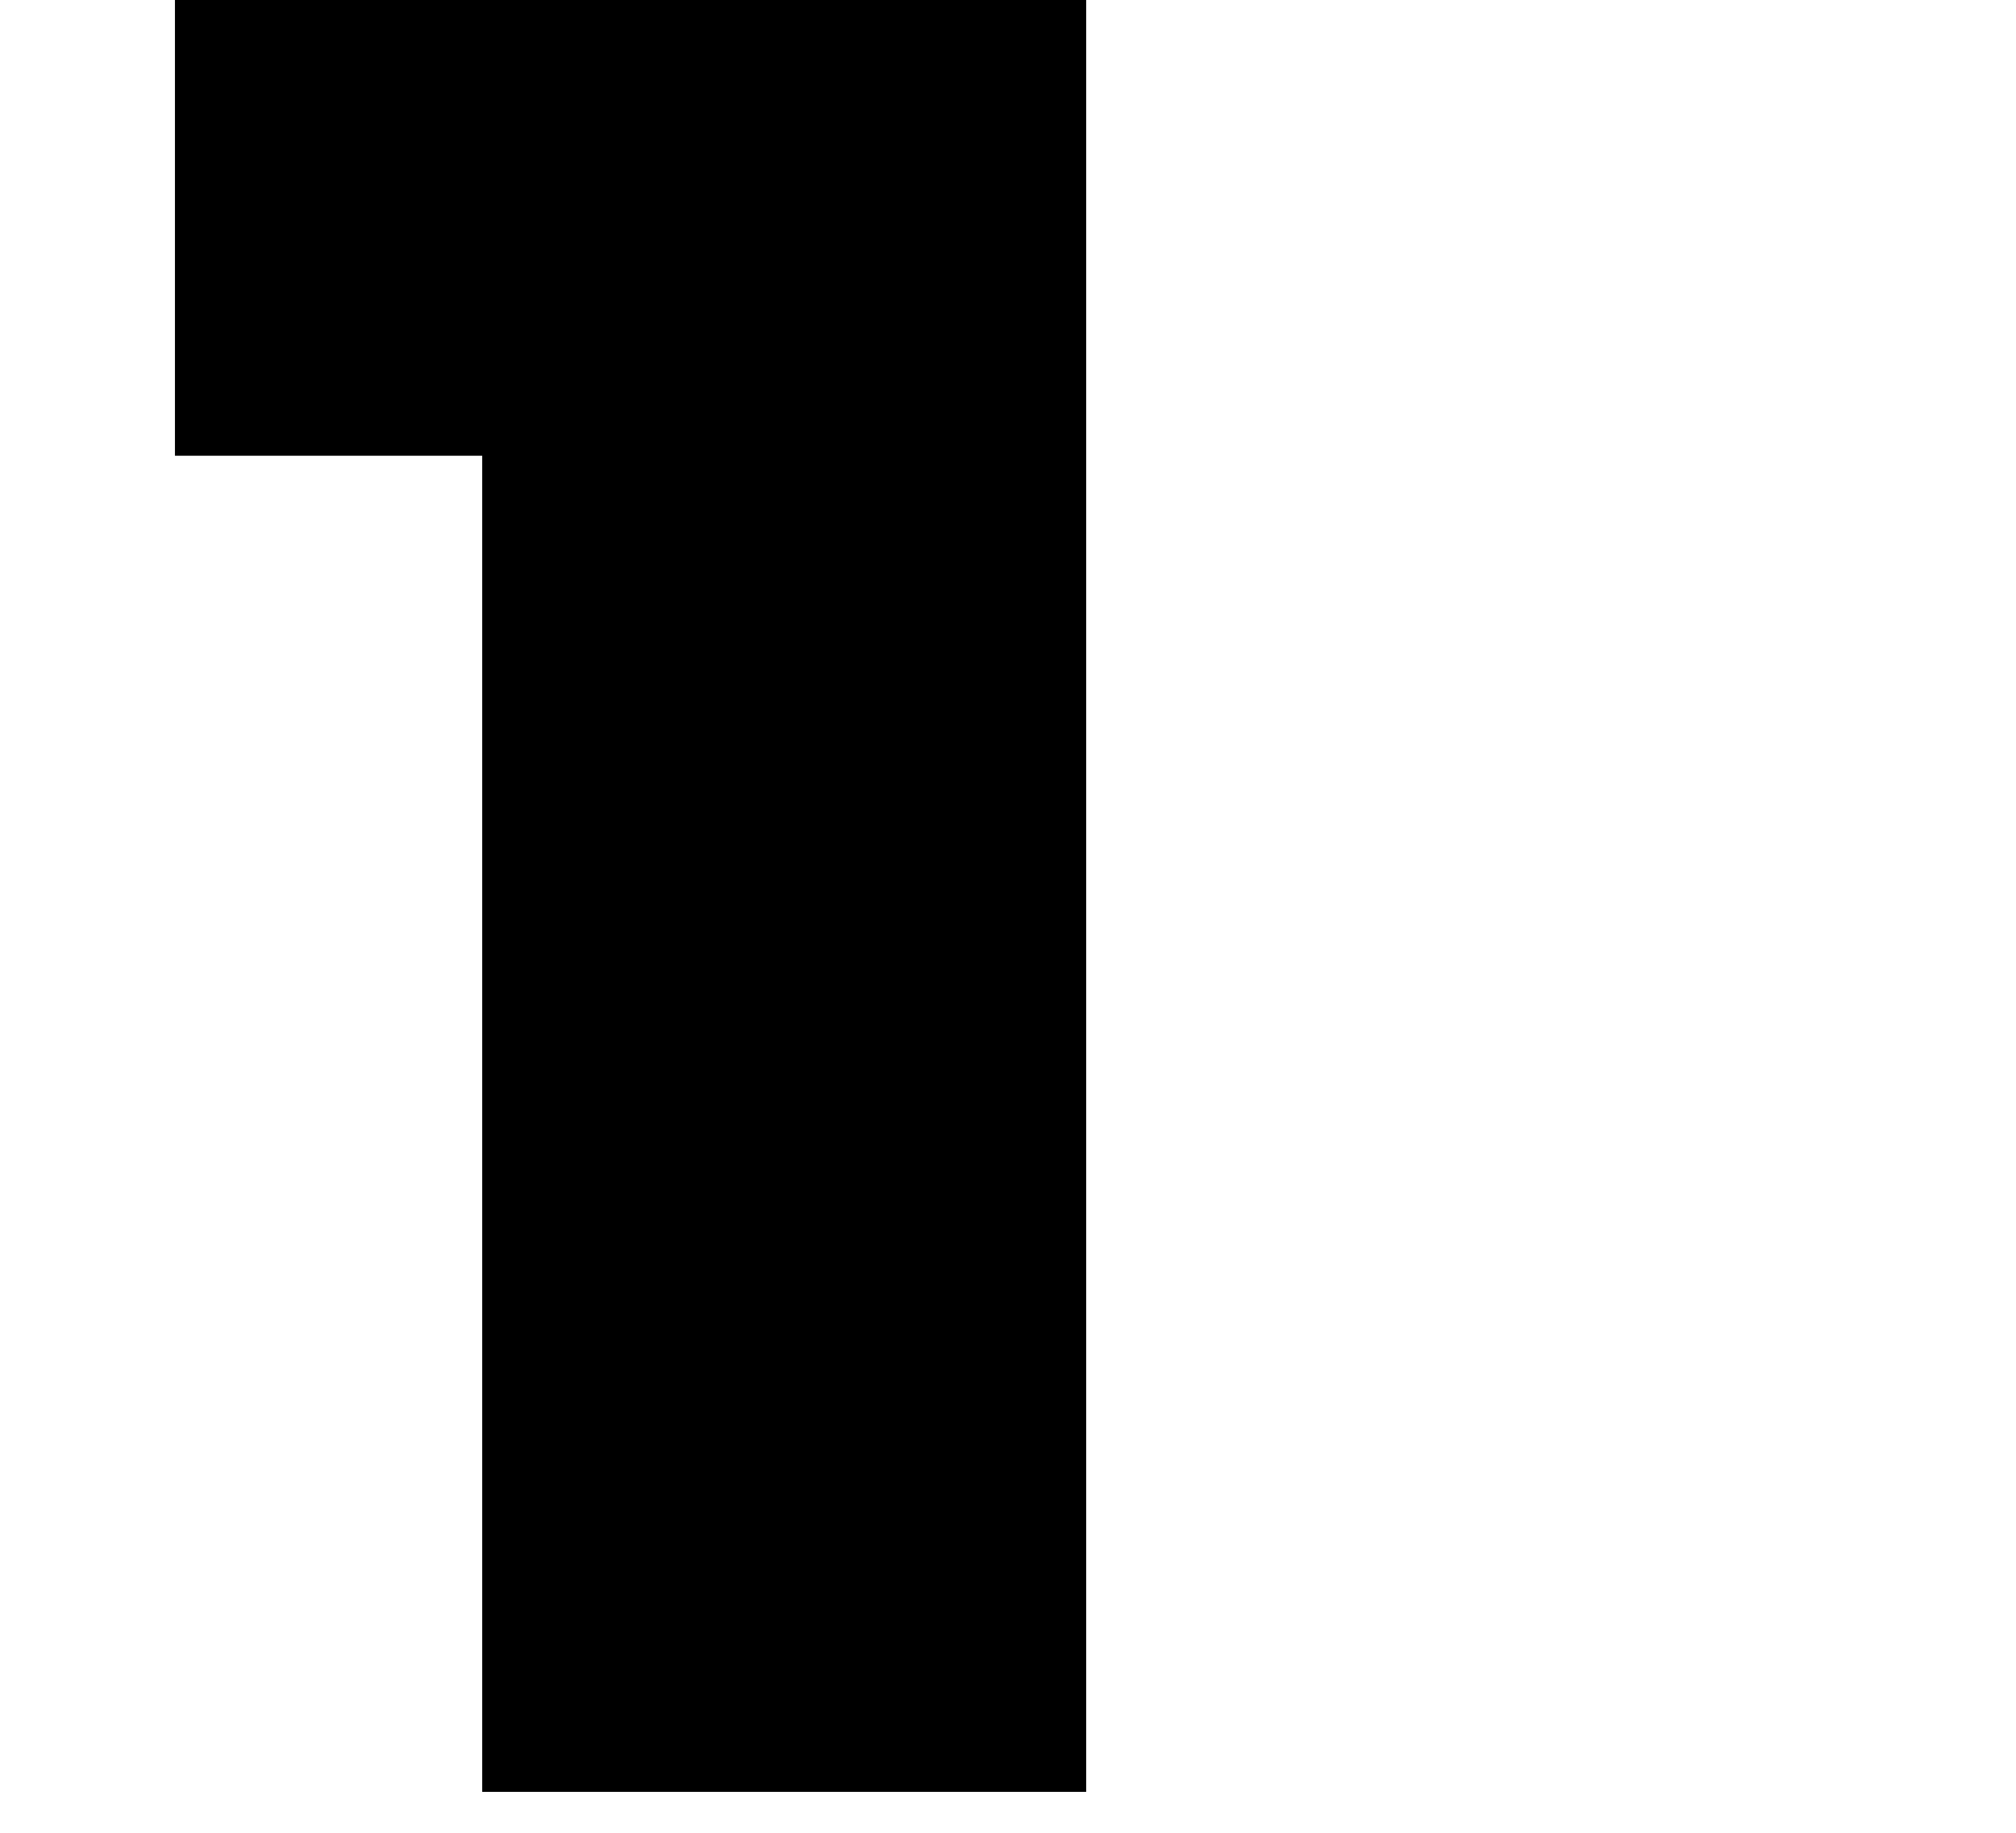
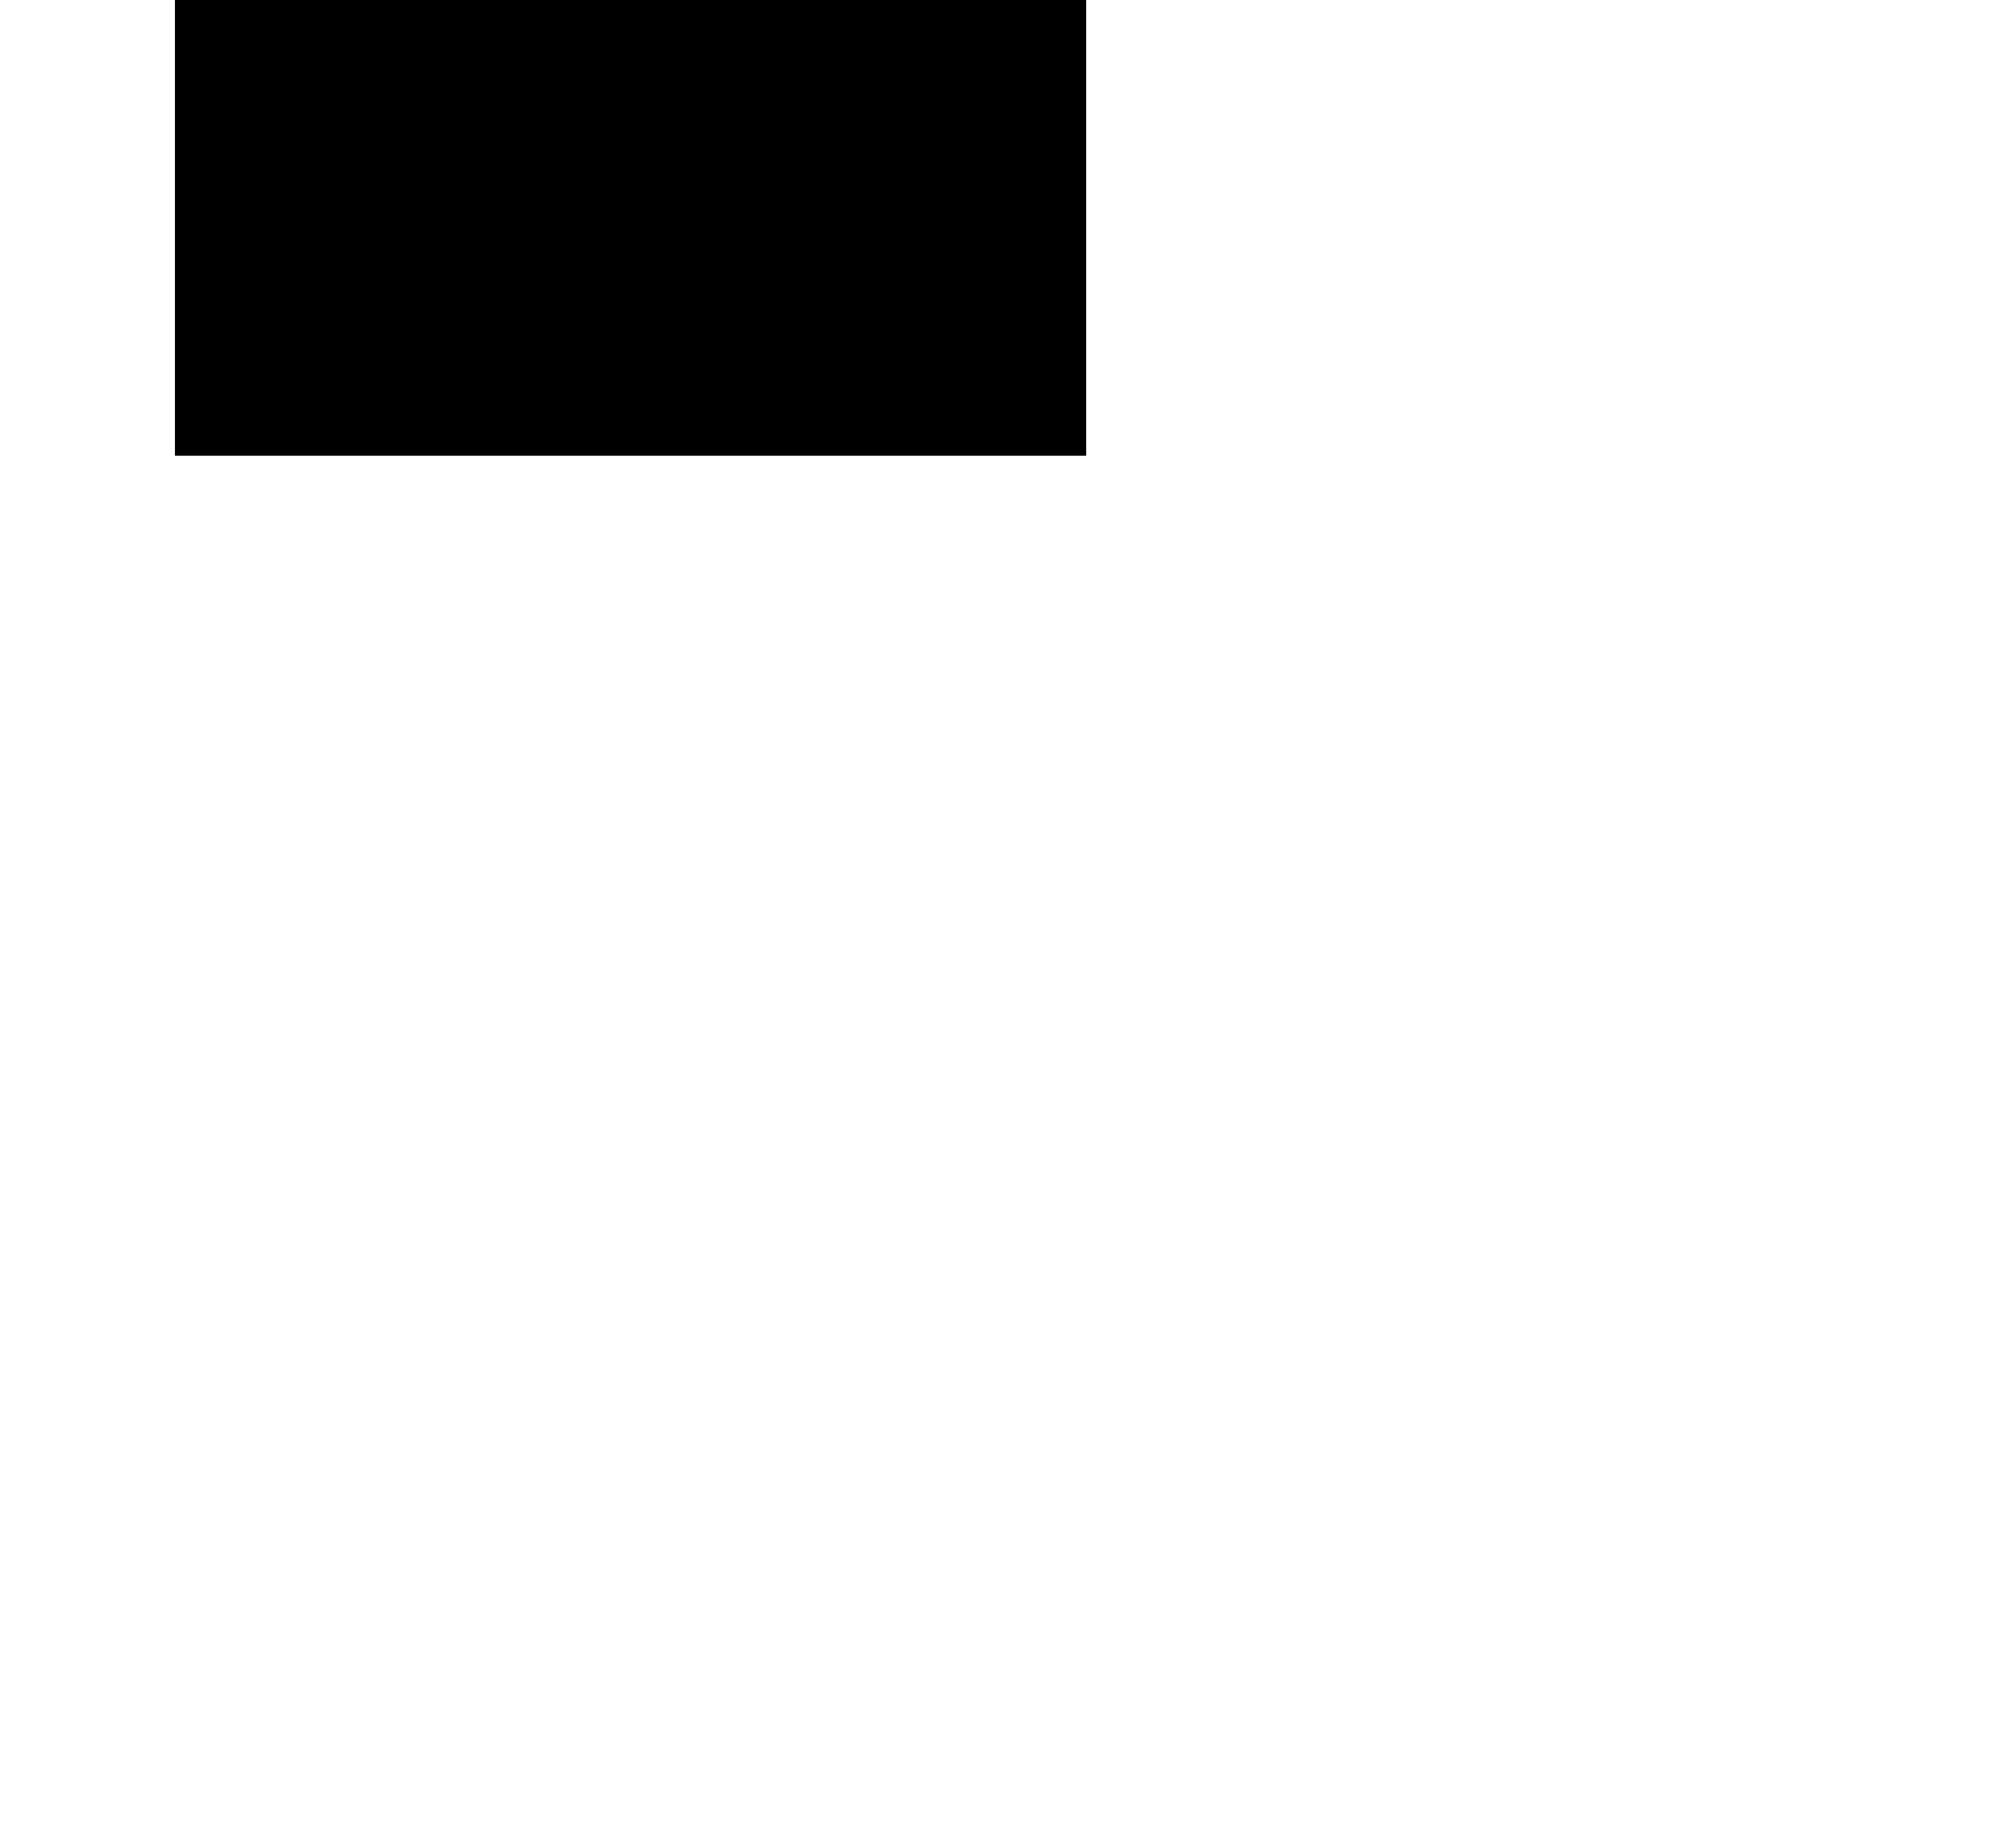
<svg xmlns="http://www.w3.org/2000/svg" id="Livello_2" data-name="Livello 2" viewBox="0 0 68 74.8" width="74.8px" height="68px">
  <g id="Livello_1-2" data-name="Livello 1">
-     <path d="M37.19,0v73.13H12.54V18.6H0V0h37.19Z" />
+     <path d="M37.19,0v73.13V18.6H0V0h37.19Z" />
  </g>
</svg>